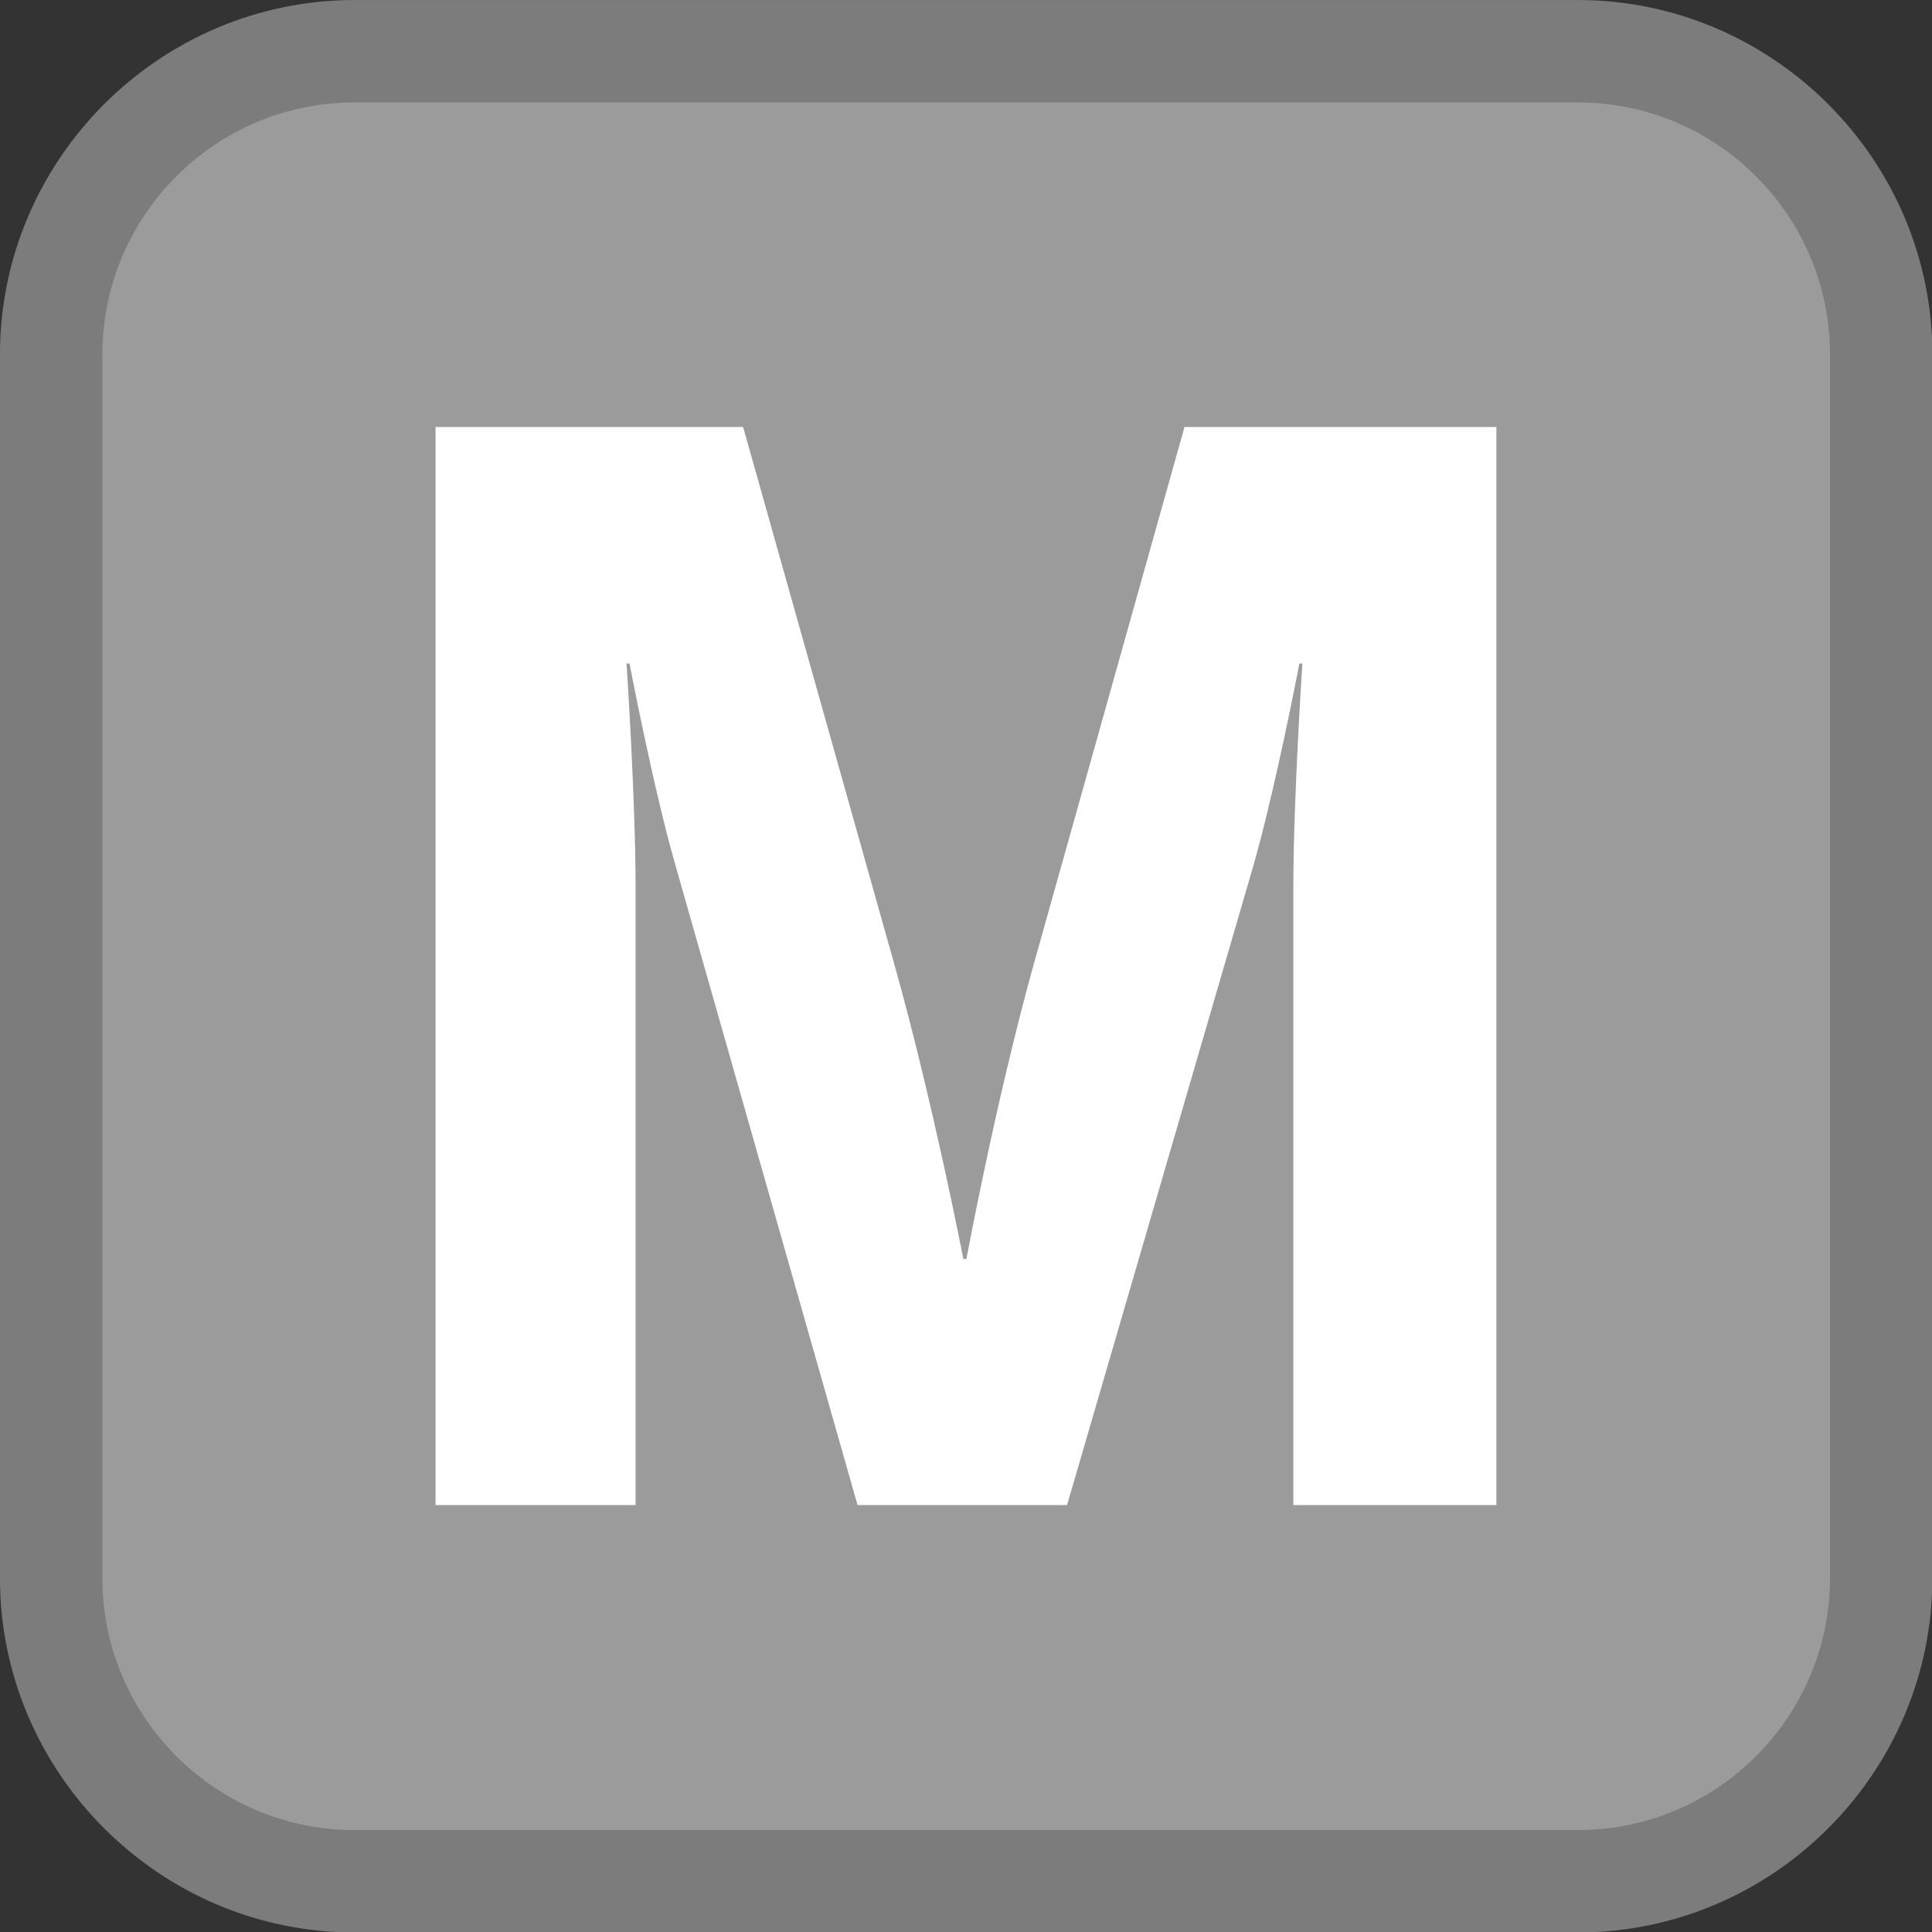
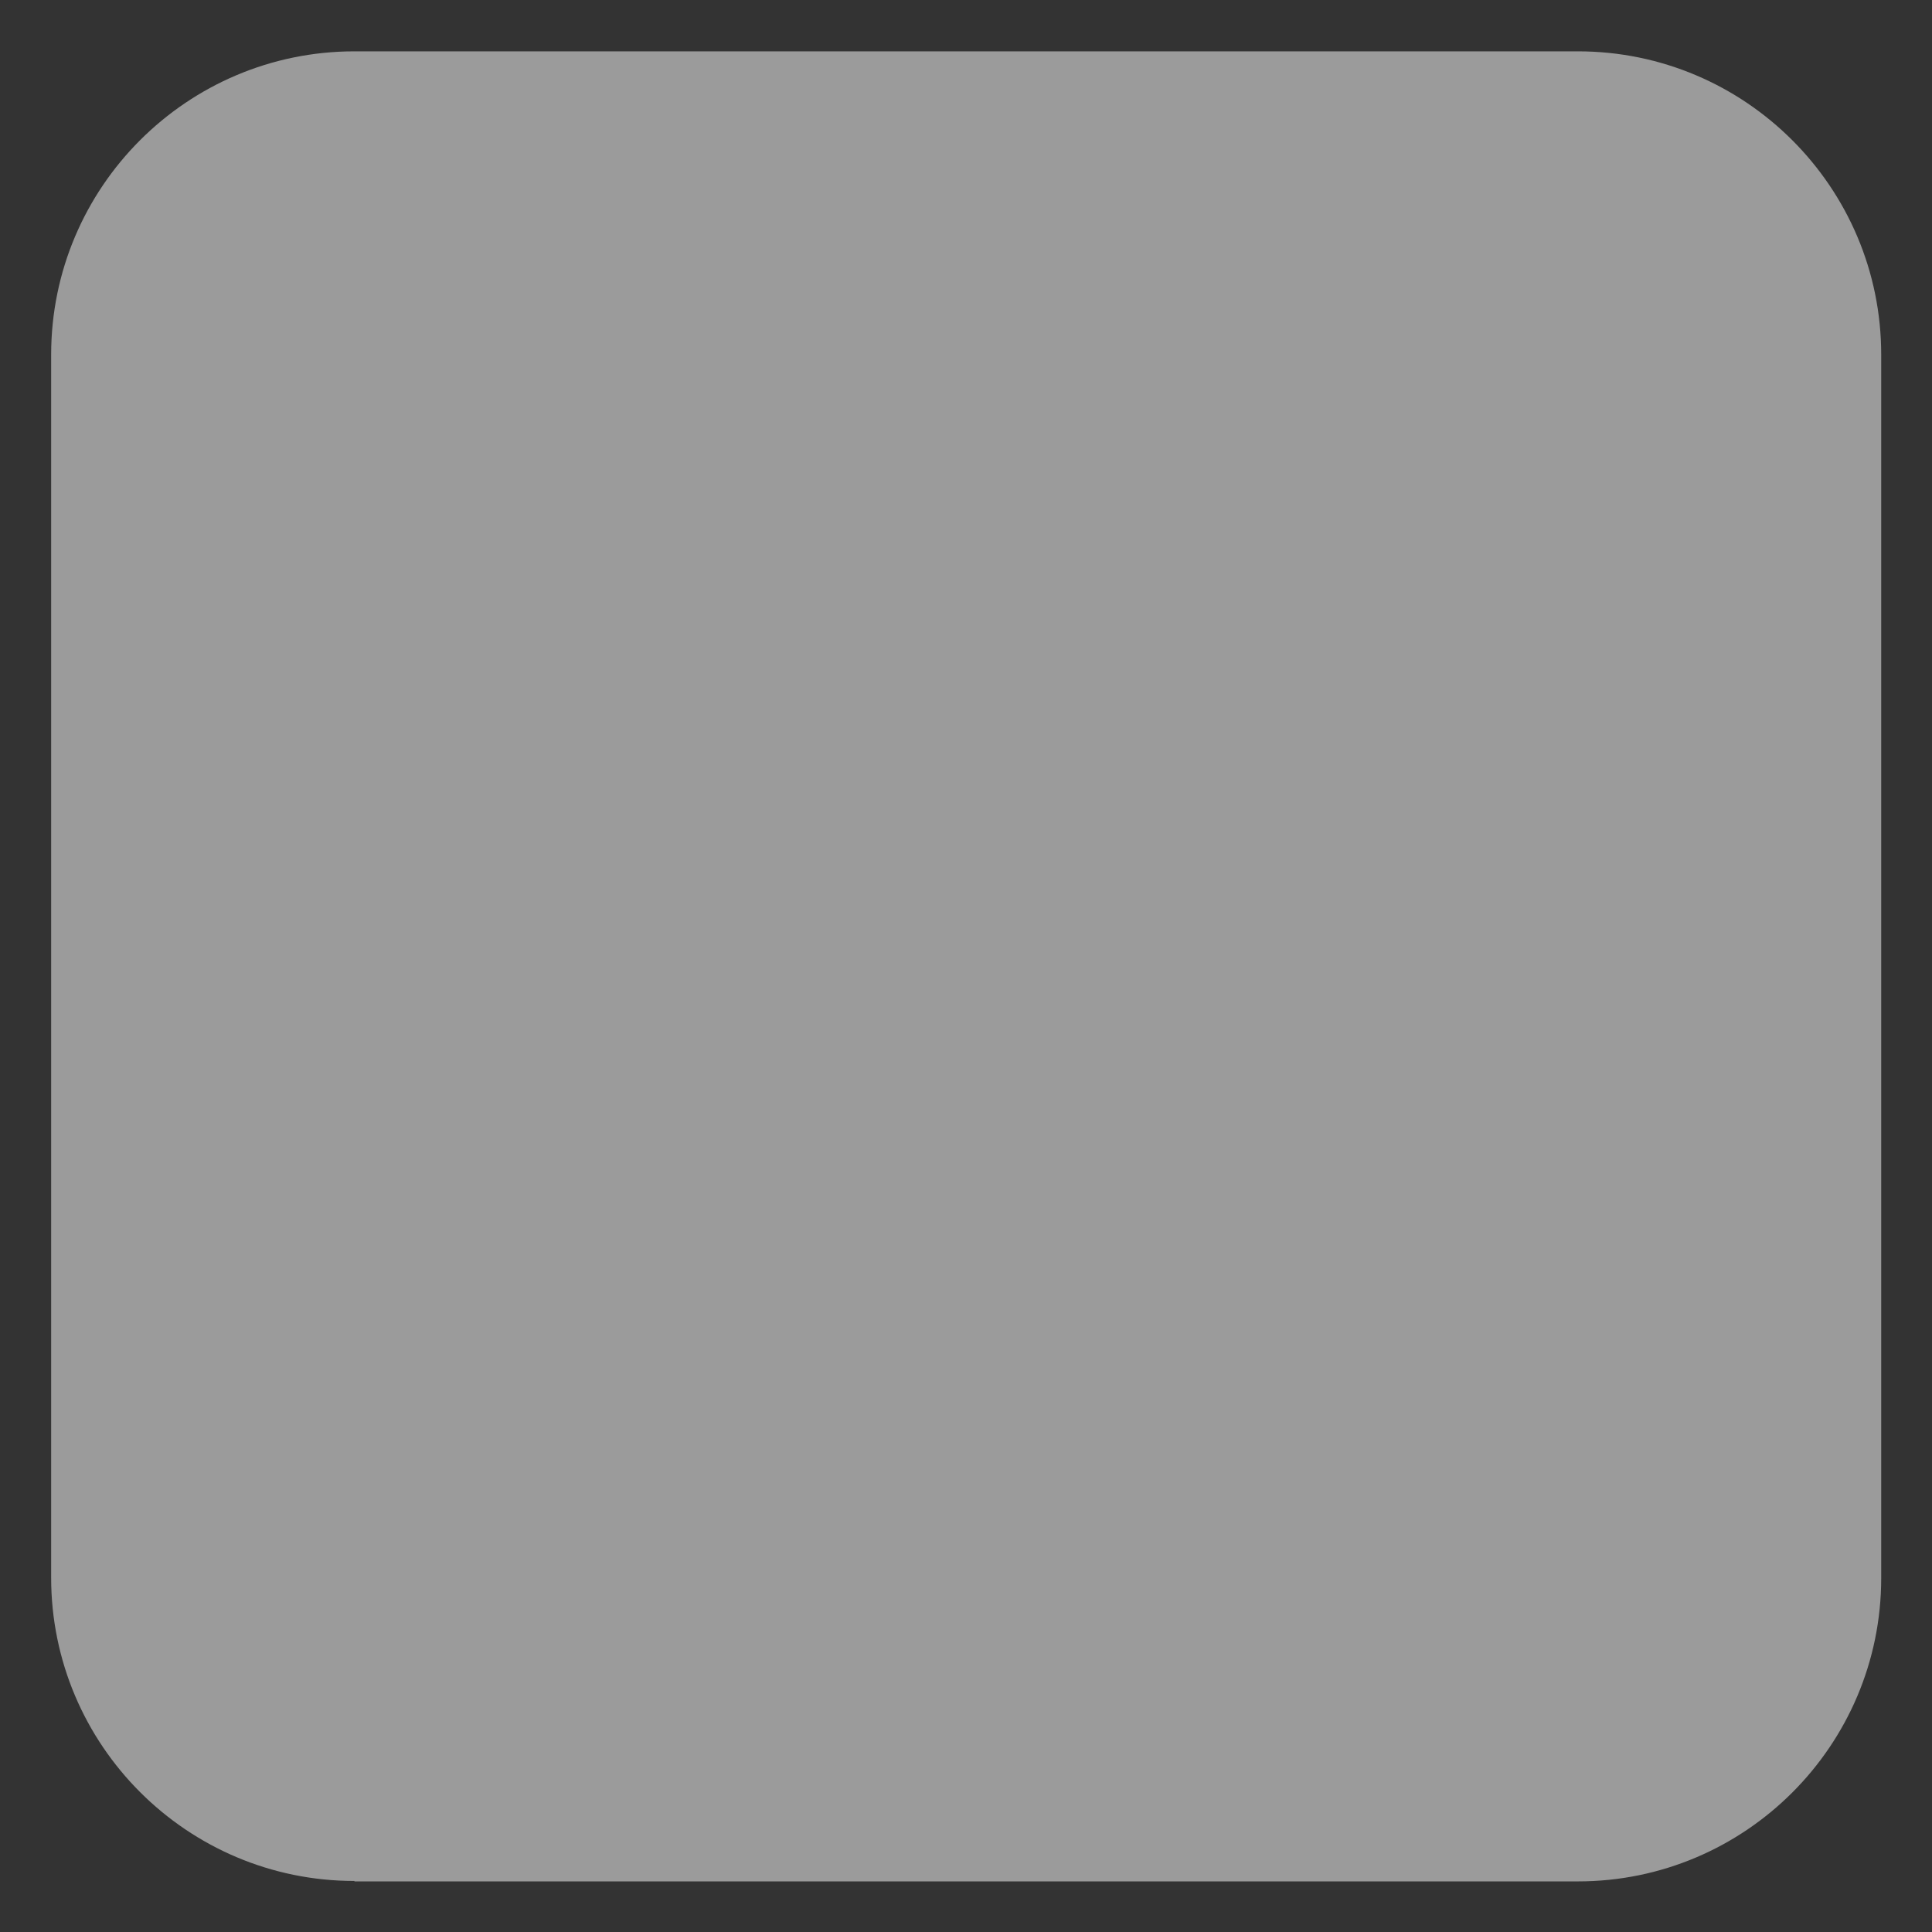
<svg xmlns="http://www.w3.org/2000/svg" xml:space="preserve" style="enable-background:new 0 0 449.1 449.1;" viewBox="0 0 449.1 449.1" y="0px" x="0px" id="svg864" version="1.1">
  <rect x="0" y="0" width="449.1" height="449.1" fill="#333333" stroke="none" />
  <style type="text/css">
	.st0{fill:none;}
	.st1{fill:#9B9B9B;}
	.st2{fill:#7C7C7C;}
	.st3{fill:#FFFFFF;}
</style>
-   <rect height="549.3" width="549.3" class="st0" y="-49.9" x="-50" />
  <g transform="translate(240.991,113.135)" id="g20">
    <path d="M-158.6,324.1c-38.9,0-70.5-31.6-70.5-70.5V-30.7   c0-38.9,31.6-70.5,70.5-70.5h284.4c38.9,0,70.5,31.6,70.5,70.5v284.4c0,38.9-31.6,70.5-70.5,70.5H-158.6z" class="st1" id="path22" />
  </g>
  <g transform="translate(758.689,909.208)" id="g24">
-     <path d="M-391.9-909.2h-284.4c-45.3,0-82.4,37.1-82.4,82.4v284.4   c0,45.3,37.1,82.4,82.4,82.4h284.4c45.3,0,82.4-37.1,82.4-82.4v-284.4C-309.5-872.1-346.6-909.2-391.9-909.2 M-391.9-885.4   c32.3,0,58.6,26.3,58.6,58.6v284.4c0,32.3-26.3,58.6-58.6,58.6h-284.4c-32.3,0-58.6-26.3-58.6-58.6v-284.4   c0-32.3,26.3-58.6,58.6-58.6H-391.9z" class="st2" id="path26" />
-   </g>
+     </g>
  <g transform="translate(275.242,728.452)" id="g28">
-     <path d="M-174-629.2h71.5l35.4,125.8c8.8,31.5,15.8,67.6,15.8,67.6h0.7   c0,0,6.7-36.1,15.4-67.6L0.1-629.2h72.5v250.6H25.4v-143.7c0-20.3,2.1-51.9,2.1-51.9h-0.7c0,0-5.6,29.4-10.9,47.7l-43.1,147.9   h-48.7L-118-526.5c-5.3-18.2-10.9-47.7-10.9-47.7h-0.7c0,0,2.1,31.5,2.1,51.9v143.7H-174V-629.2z" class="st3" id="path30" />
-   </g>
+     </g>
</svg>